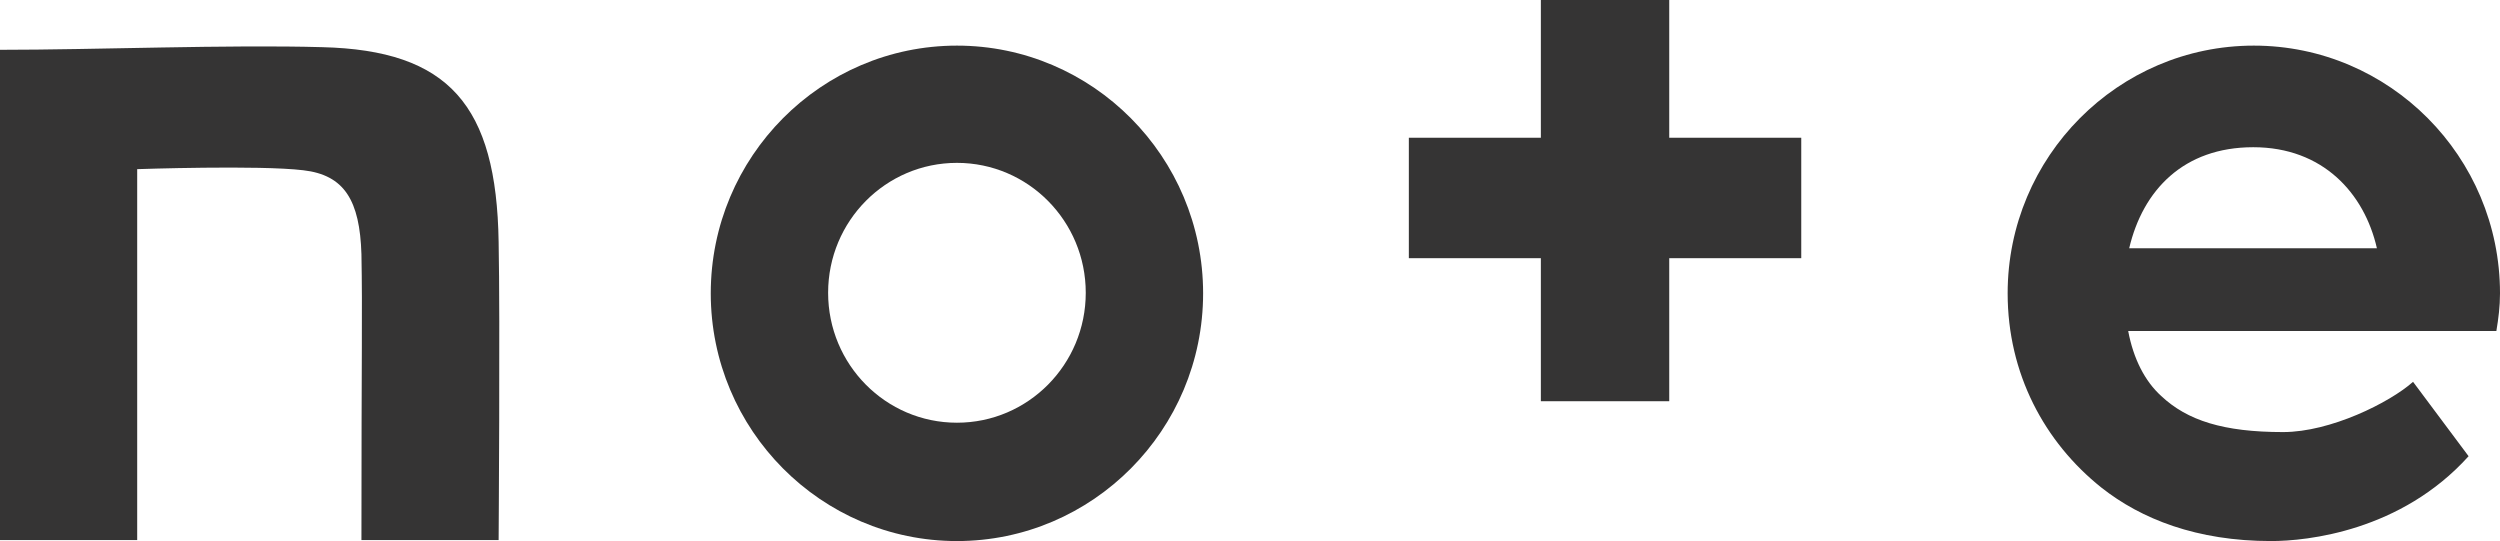
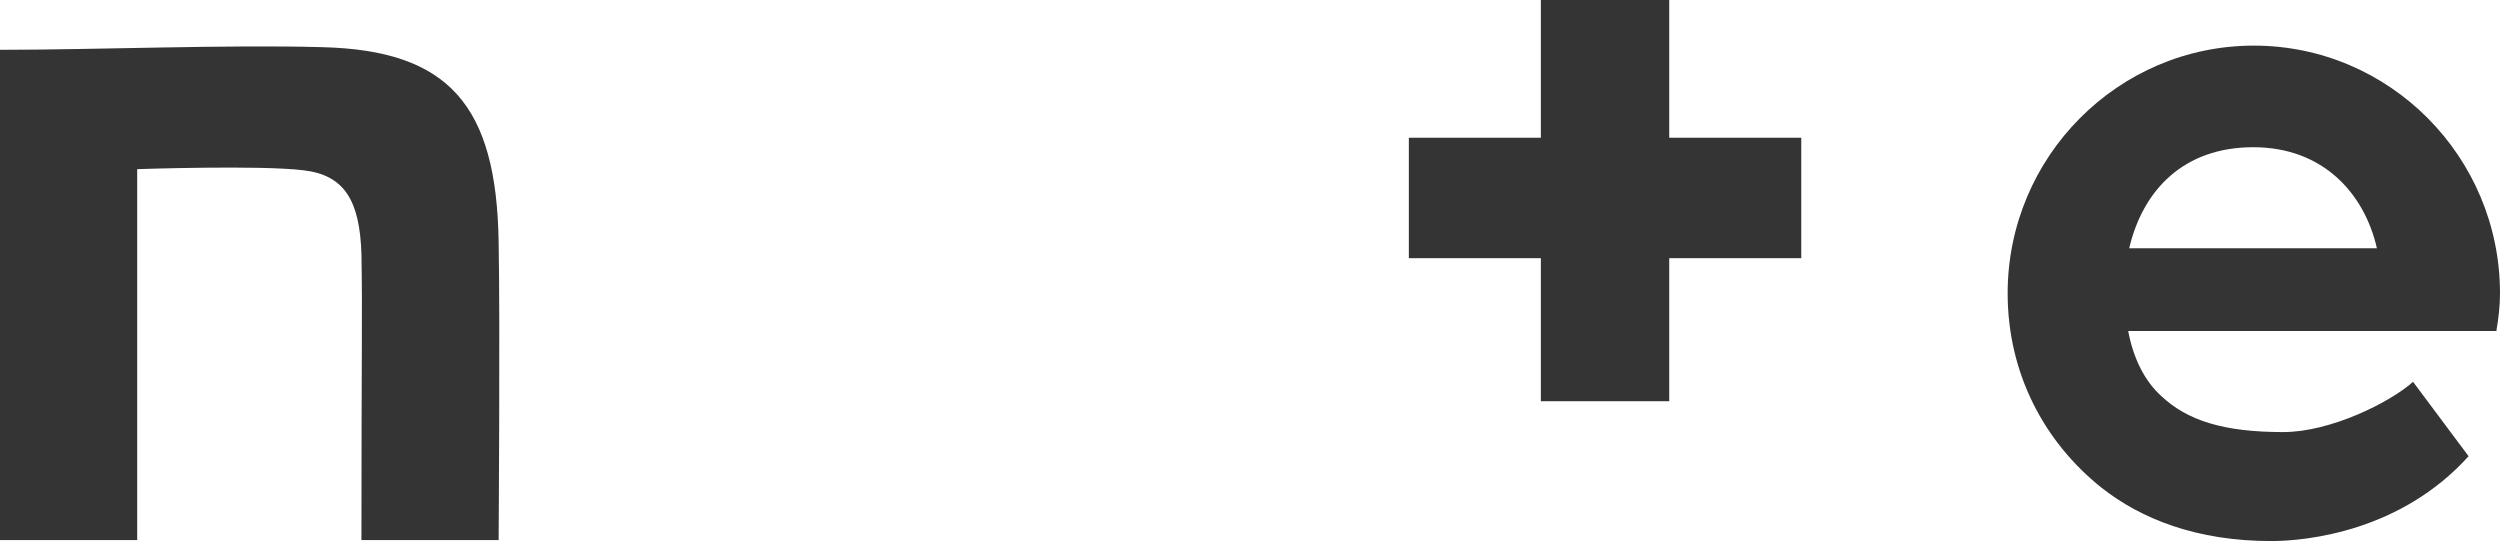
<svg xmlns="http://www.w3.org/2000/svg" id="b" data-name="レイヤー 2" viewBox="0 0 226.87 49.1">
  <defs>
    <style>
      .d {
        fill: #353434;
        stroke-width: 0px;
      }
    </style>
  </defs>
  <g id="c" data-name="レイヤー 1">
    <g>
      <path class="d" d="M29.23,4.28c-8.56-.24-20.53.24-29.23.24v44.49h12.45V15.35s11.07-.38,15.07.1c3.75.43,5.13,2.76,5.28,7.61.1,5.51,0,8.41,0,25.95h12.45s.14-20.06,0-27.05c-.19-12.41-4.52-17.4-16.02-17.68Z" />
-       <path class="d" d="M86.84,4.14c-12.31,0-22.34,10.08-22.34,22.48s10.03,22.48,22.34,22.48,22.34-10.08,22.34-22.48-10.03-22.48-22.34-22.48ZM86.84,38.36c-6.46,0-11.69-5.28-11.69-11.79s5.23-11.79,11.69-11.79,11.69,5.28,11.69,11.79-5.23,11.79-11.69,11.79Z" />
      <path class="d" d="M226.87,26.62c0-12.41-10.03-22.48-22.34-22.48s-22.34,10.08-22.34,22.48c0,7.27,3.33,13.5,8.51,17.63,3.61,2.85,8.65,4.85,15.4,4.85,3.28,0,11.79-.9,17.92-7.7l-5.04-6.75c-2.14,1.9-7.51,4.56-11.79,4.56-5.42,0-8.7-1.05-11.07-3.28-1.47-1.33-2.52-3.37-2.99-5.89h33.41c.19-1.14.33-2.23.33-3.42ZM193.22,22.53c1.24-5.28,4.94-9.17,11.26-9.17s10.08,4.18,11.22,9.17h-22.48Z" />
      <path class="d" d="M151.48,0h-11.65v12.5h-11.98v10.93h11.98v12.98h11.65v-12.98h11.98v-10.93h-11.98V0Z" />
    </g>
  </g>
</svg>